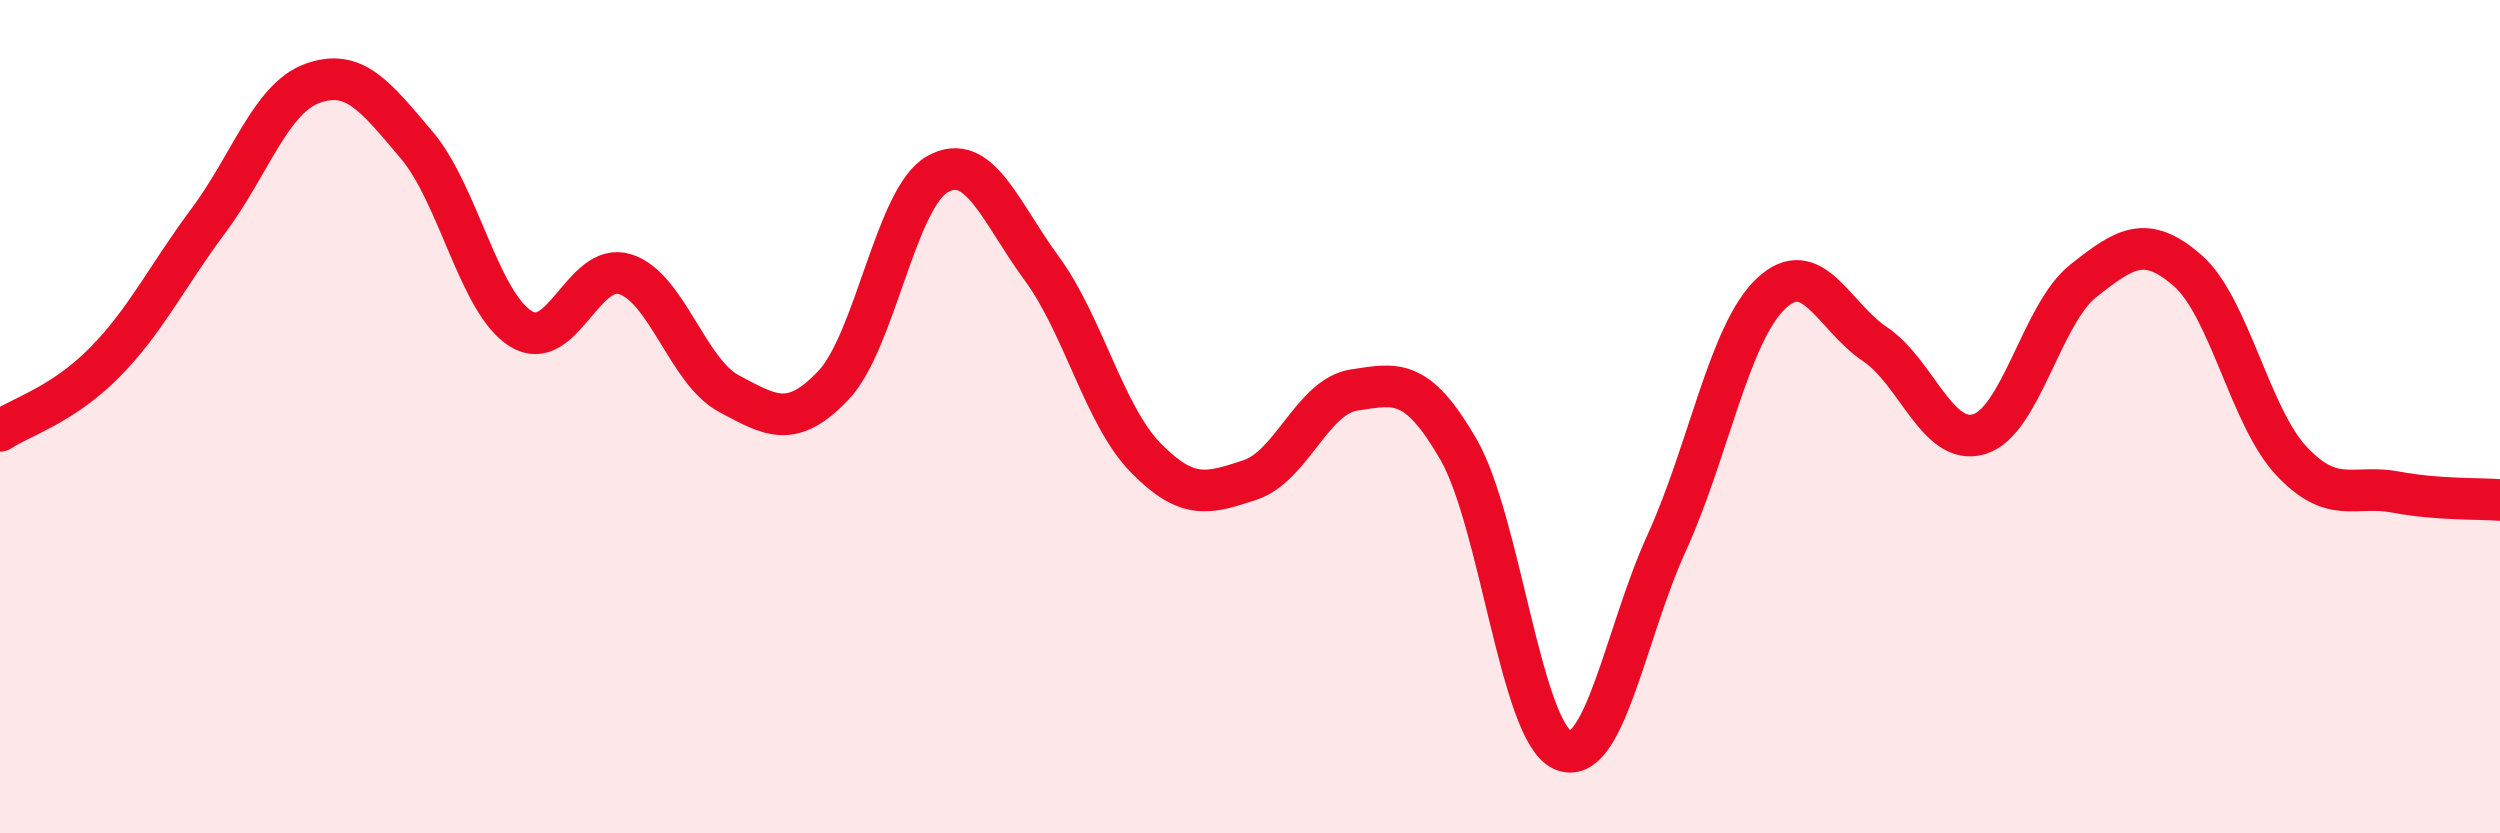
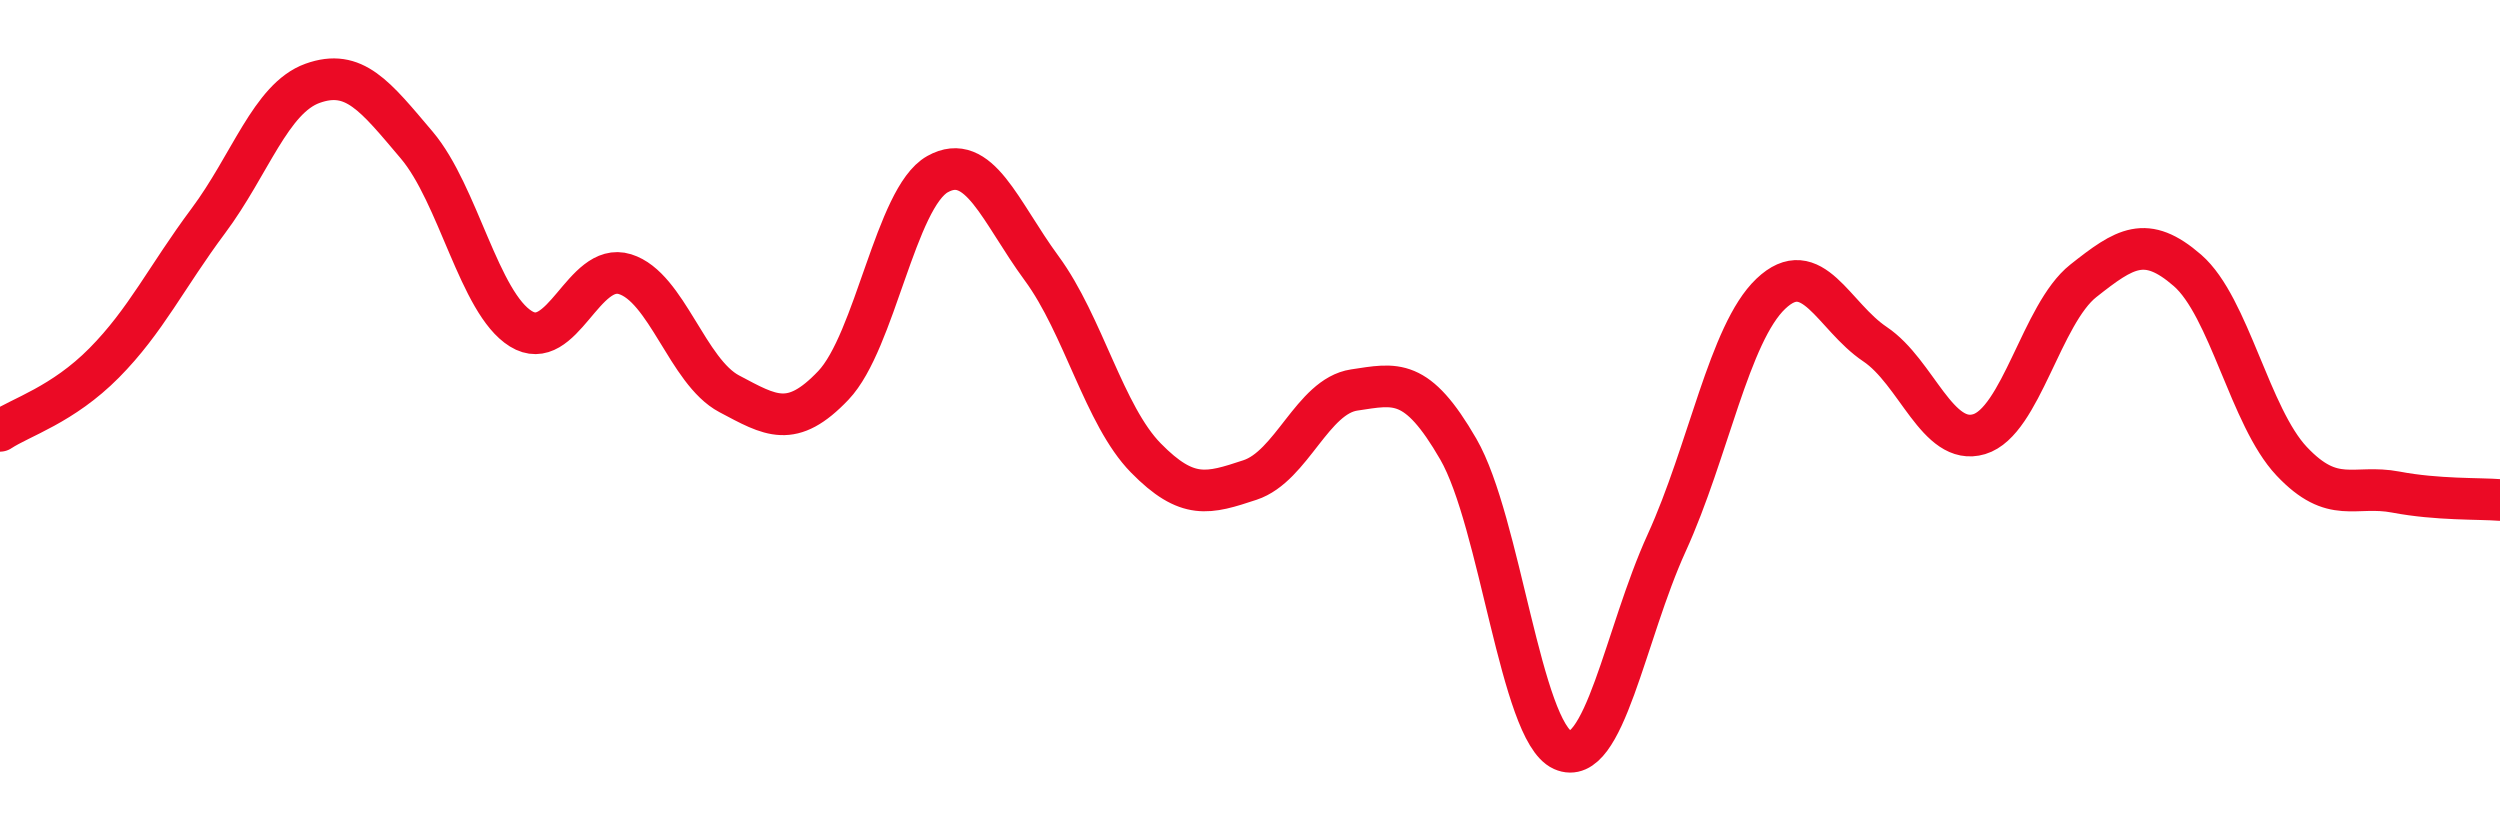
<svg xmlns="http://www.w3.org/2000/svg" width="60" height="20" viewBox="0 0 60 20">
-   <path d="M 0,10.34 C 0.5,10.01 1.5,9.72 2.5,8.71 C 3.5,7.7 4,6.64 5,5.3 C 6,3.96 6.5,2.36 7.5,2 C 8.5,1.64 9,2.3 10,3.48 C 11,4.66 11.5,7.27 12.5,7.89 C 13.5,8.51 14,6.27 15,6.58 C 16,6.89 16.5,8.92 17.5,9.45 C 18.5,9.98 19,10.3 20,9.25 C 21,8.2 21.5,4.74 22.5,4.18 C 23.5,3.62 24,5.08 25,6.44 C 26,7.8 26.5,9.97 27.5,10.99 C 28.5,12.01 29,11.85 30,11.52 C 31,11.19 31.5,9.51 32.5,9.36 C 33.5,9.21 34,9.05 35,10.78 C 36,12.51 36.5,17.55 37.5,18 C 38.5,18.45 39,15.22 40,13.03 C 41,10.84 41.5,8 42.5,7.05 C 43.5,6.1 44,7.59 45,8.26 C 46,8.93 46.5,10.72 47.5,10.42 C 48.5,10.12 49,7.53 50,6.74 C 51,5.95 51.5,5.62 52.5,6.49 C 53.5,7.36 54,10.01 55,11.07 C 56,12.13 56.5,11.62 57.5,11.81 C 58.5,12 59.5,11.96 60,12L60 20L0 20Z" fill="#EB0A25" opacity="0.1" stroke-linecap="round" stroke-linejoin="round" />
  <path d="M 0,10.34 C 0.5,10.01 1.5,9.72 2.5,8.71 C 3.5,7.7 4,6.64 5,5.3 C 6,3.96 6.5,2.36 7.5,2 C 8.5,1.64 9,2.3 10,3.48 C 11,4.66 11.5,7.27 12.5,7.89 C 13.5,8.51 14,6.27 15,6.58 C 16,6.89 16.5,8.92 17.5,9.45 C 18.5,9.98 19,10.3 20,9.25 C 21,8.2 21.5,4.74 22.5,4.18 C 23.5,3.62 24,5.08 25,6.44 C 26,7.8 26.5,9.97 27.5,10.99 C 28.5,12.01 29,11.85 30,11.52 C 31,11.19 31.5,9.51 32.5,9.36 C 33.5,9.21 34,9.05 35,10.78 C 36,12.51 36.5,17.55 37.5,18 C 38.5,18.45 39,15.22 40,13.03 C 41,10.84 41.5,8 42.5,7.05 C 43.5,6.1 44,7.59 45,8.26 C 46,8.93 46.5,10.72 47.5,10.42 C 48.5,10.12 49,7.53 50,6.74 C 51,5.95 51.5,5.62 52.5,6.49 C 53.5,7.36 54,10.01 55,11.07 C 56,12.13 56.5,11.62 57.5,11.81 C 58.5,12 59.5,11.96 60,12" stroke="#EB0A25" stroke-width="1" fill="none" stroke-linecap="round" stroke-linejoin="round" />
</svg>